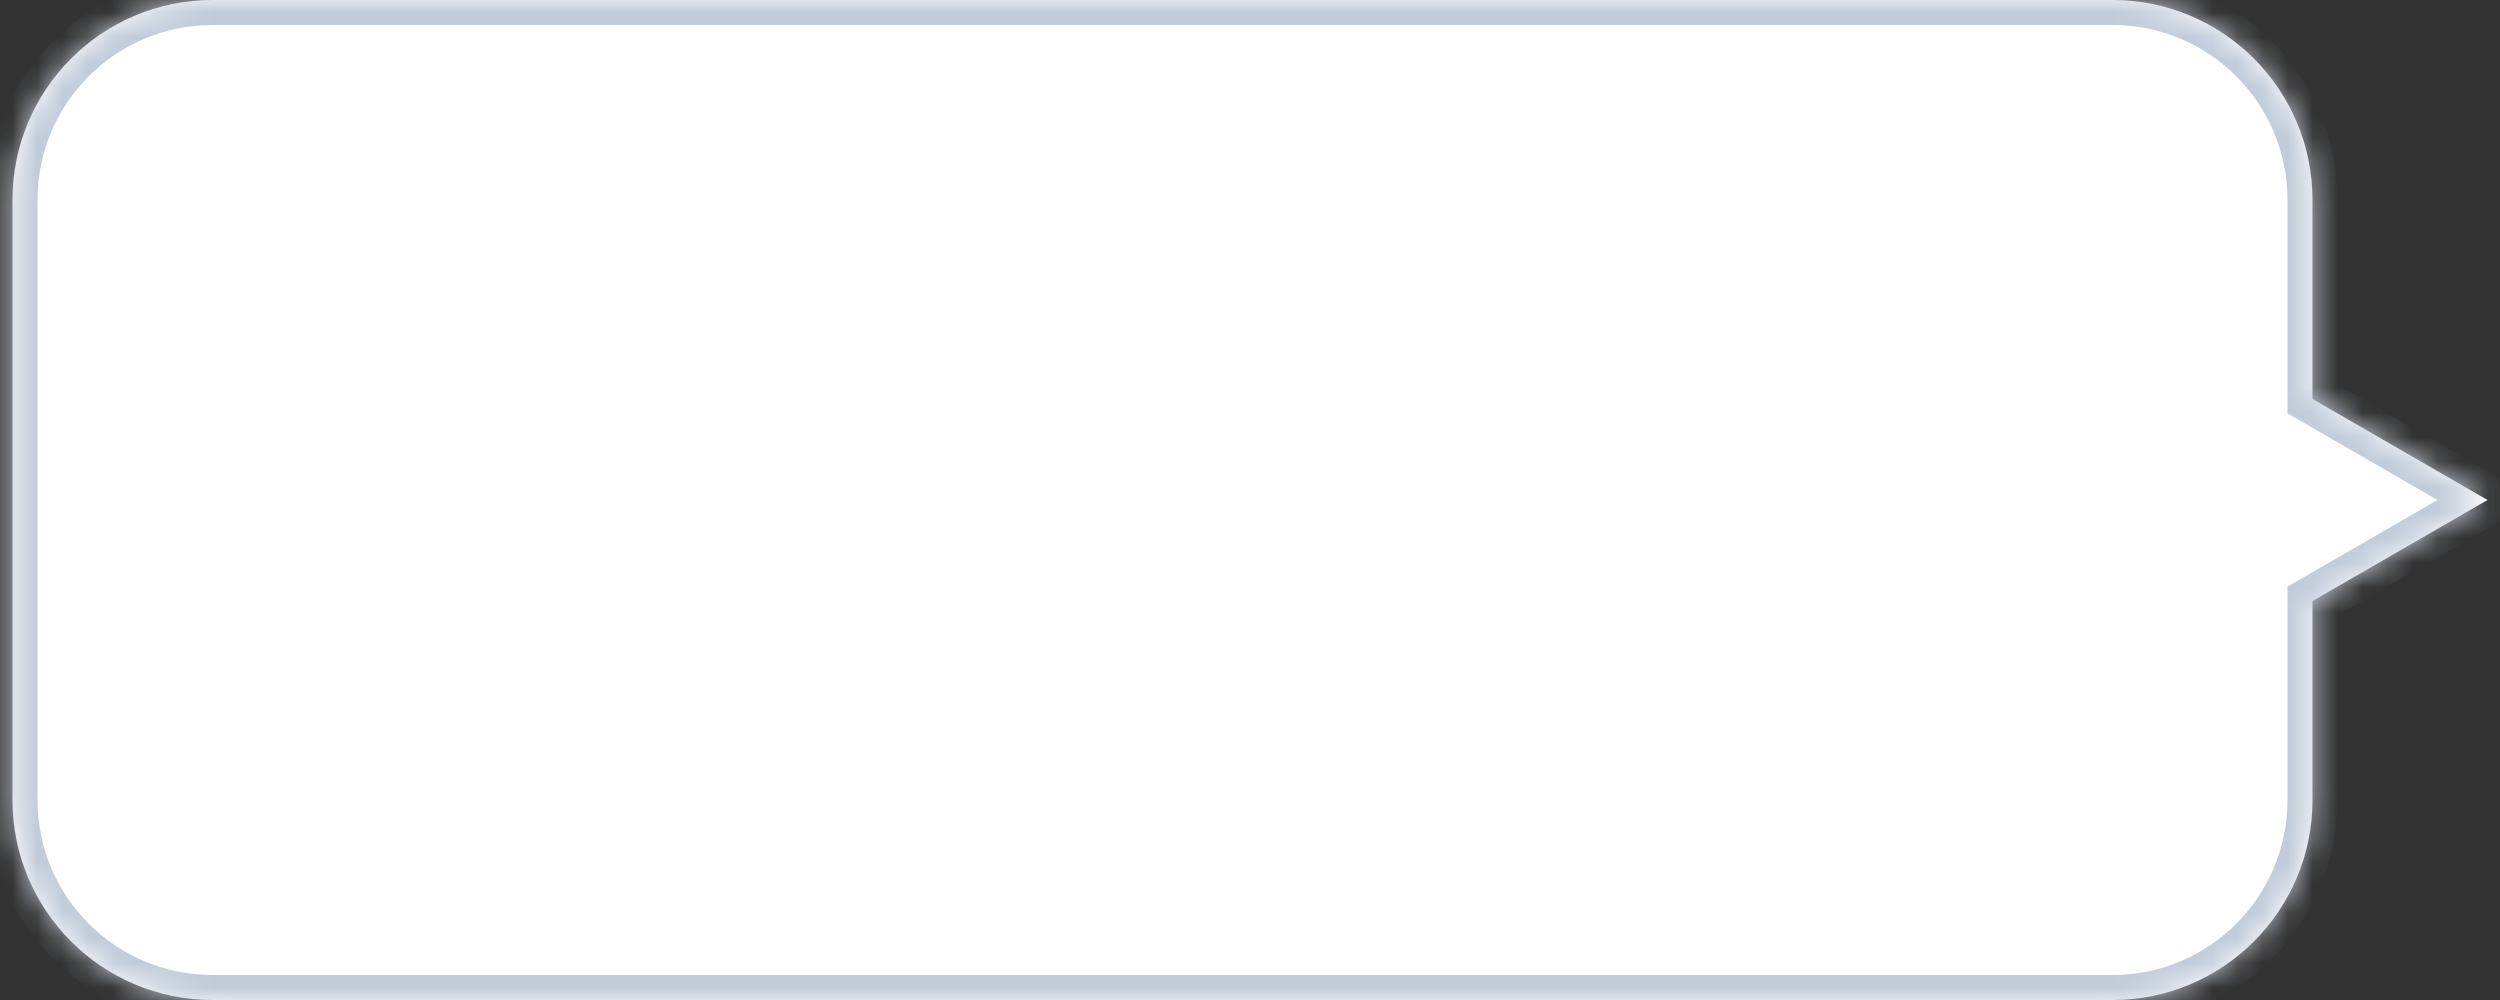
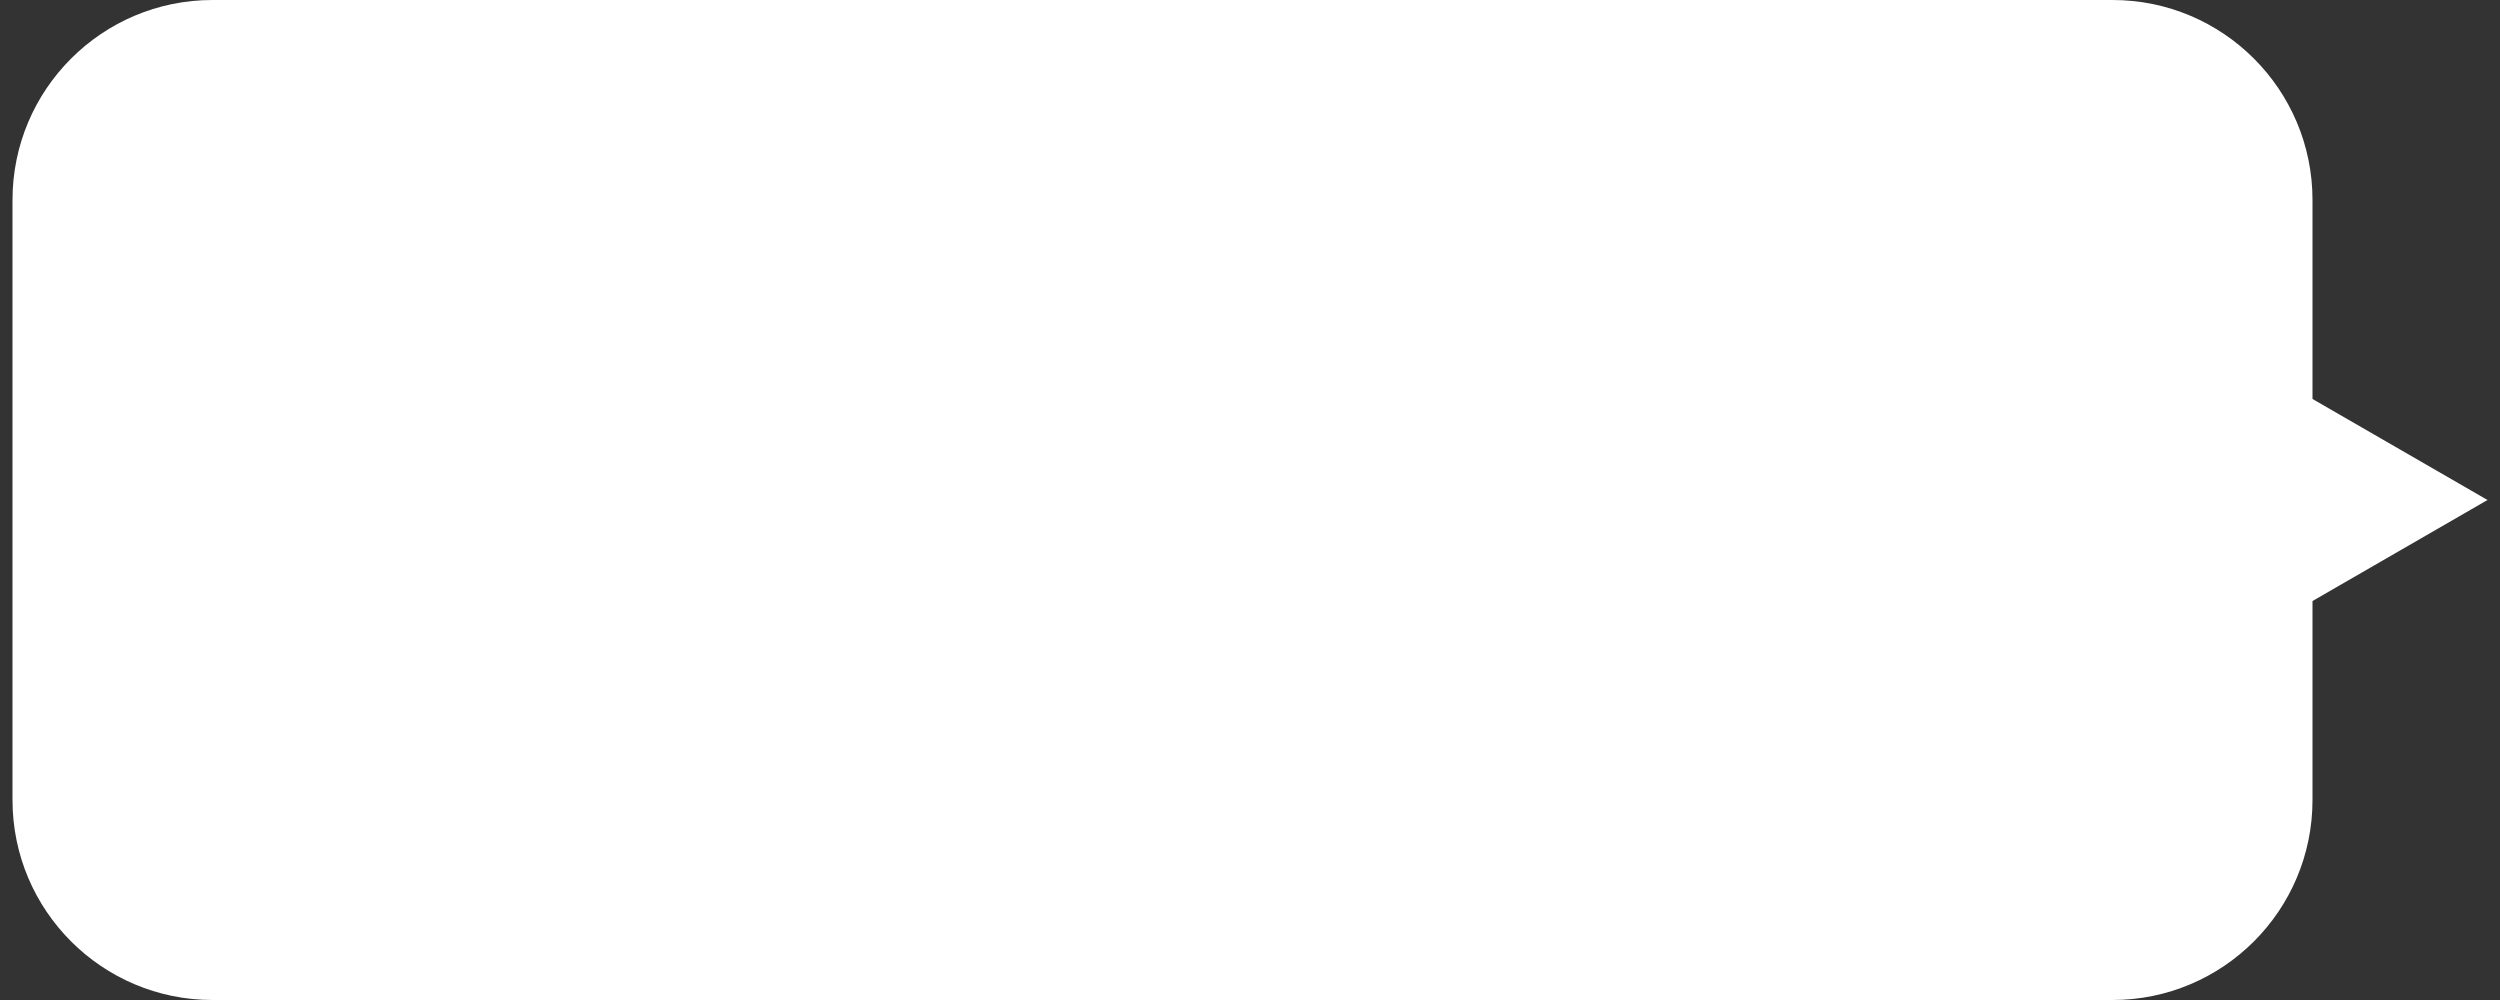
<svg xmlns="http://www.w3.org/2000/svg" width="100" height="40" viewBox="0 0 100 40" fill="none">
  <rect x="0" y="0" width="100" height="40" fill="#333333" stroke="none" />
  <mask id="path-1-inside-1_3669_658786" fill="white">
-     <path fill-rule="evenodd" clip-rule="evenodd" d="M8.5 0C4.082 0 0.5 3.582 0.5 8V32C0.5 36.418 4.082 40 8.5 40H84.5C88.918 40 92.5 36.418 92.5 32V24.041L99.5 20L92.5 15.959V8C92.5 3.582 88.918 0 84.5 0H8.5Z" />
-   </mask>
+     </mask>
  <path fill-rule="evenodd" clip-rule="evenodd" d="M8.5 0C4.082 0 0.5 3.582 0.5 8V32C0.5 36.418 4.082 40 8.5 40H84.5C88.918 40 92.5 36.418 92.5 32V24.041L99.5 20L92.5 15.959V8C92.5 3.582 88.918 0 84.5 0H8.5Z" fill="white" />
-   <path d="M92.5 24.041L92 23.175L91.5 23.464V24.041H92.5ZM99.5 20L100 20.866L101.5 20L100 19.134L99.5 20ZM92.5 15.959H91.5V16.536L92 16.825L92.5 15.959ZM1.5 8C1.5 4.134 4.634 1 8.5 1V-1C3.529 -1 -0.5 3.029 -0.5 8H1.5ZM1.5 32V8H-0.5V32H1.5ZM8.5 39C4.634 39 1.5 35.866 1.5 32H-0.5C-0.5 36.971 3.529 41 8.5 41V39ZM84.5 39H8.5V41H84.5V39ZM91.5 32C91.5 35.866 88.366 39 84.5 39V41C89.471 41 93.5 36.971 93.5 32H91.5ZM91.5 24.041V32H93.5V24.041H91.5ZM99 19.134L92 23.175L93 24.907L100 20.866L99 19.134ZM92 16.825L99 20.866L100 19.134L93 15.092L92 16.825ZM91.5 8V15.959H93.5V8H91.5ZM84.5 1C88.366 1 91.5 4.134 91.5 8H93.5C93.5 3.029 89.471 -1 84.5 -1V1ZM8.5 1H84.5V-1H8.5V1Z" fill="#C1CBD9" mask="url(#path-1-inside-1_3669_658786)" />
</svg>